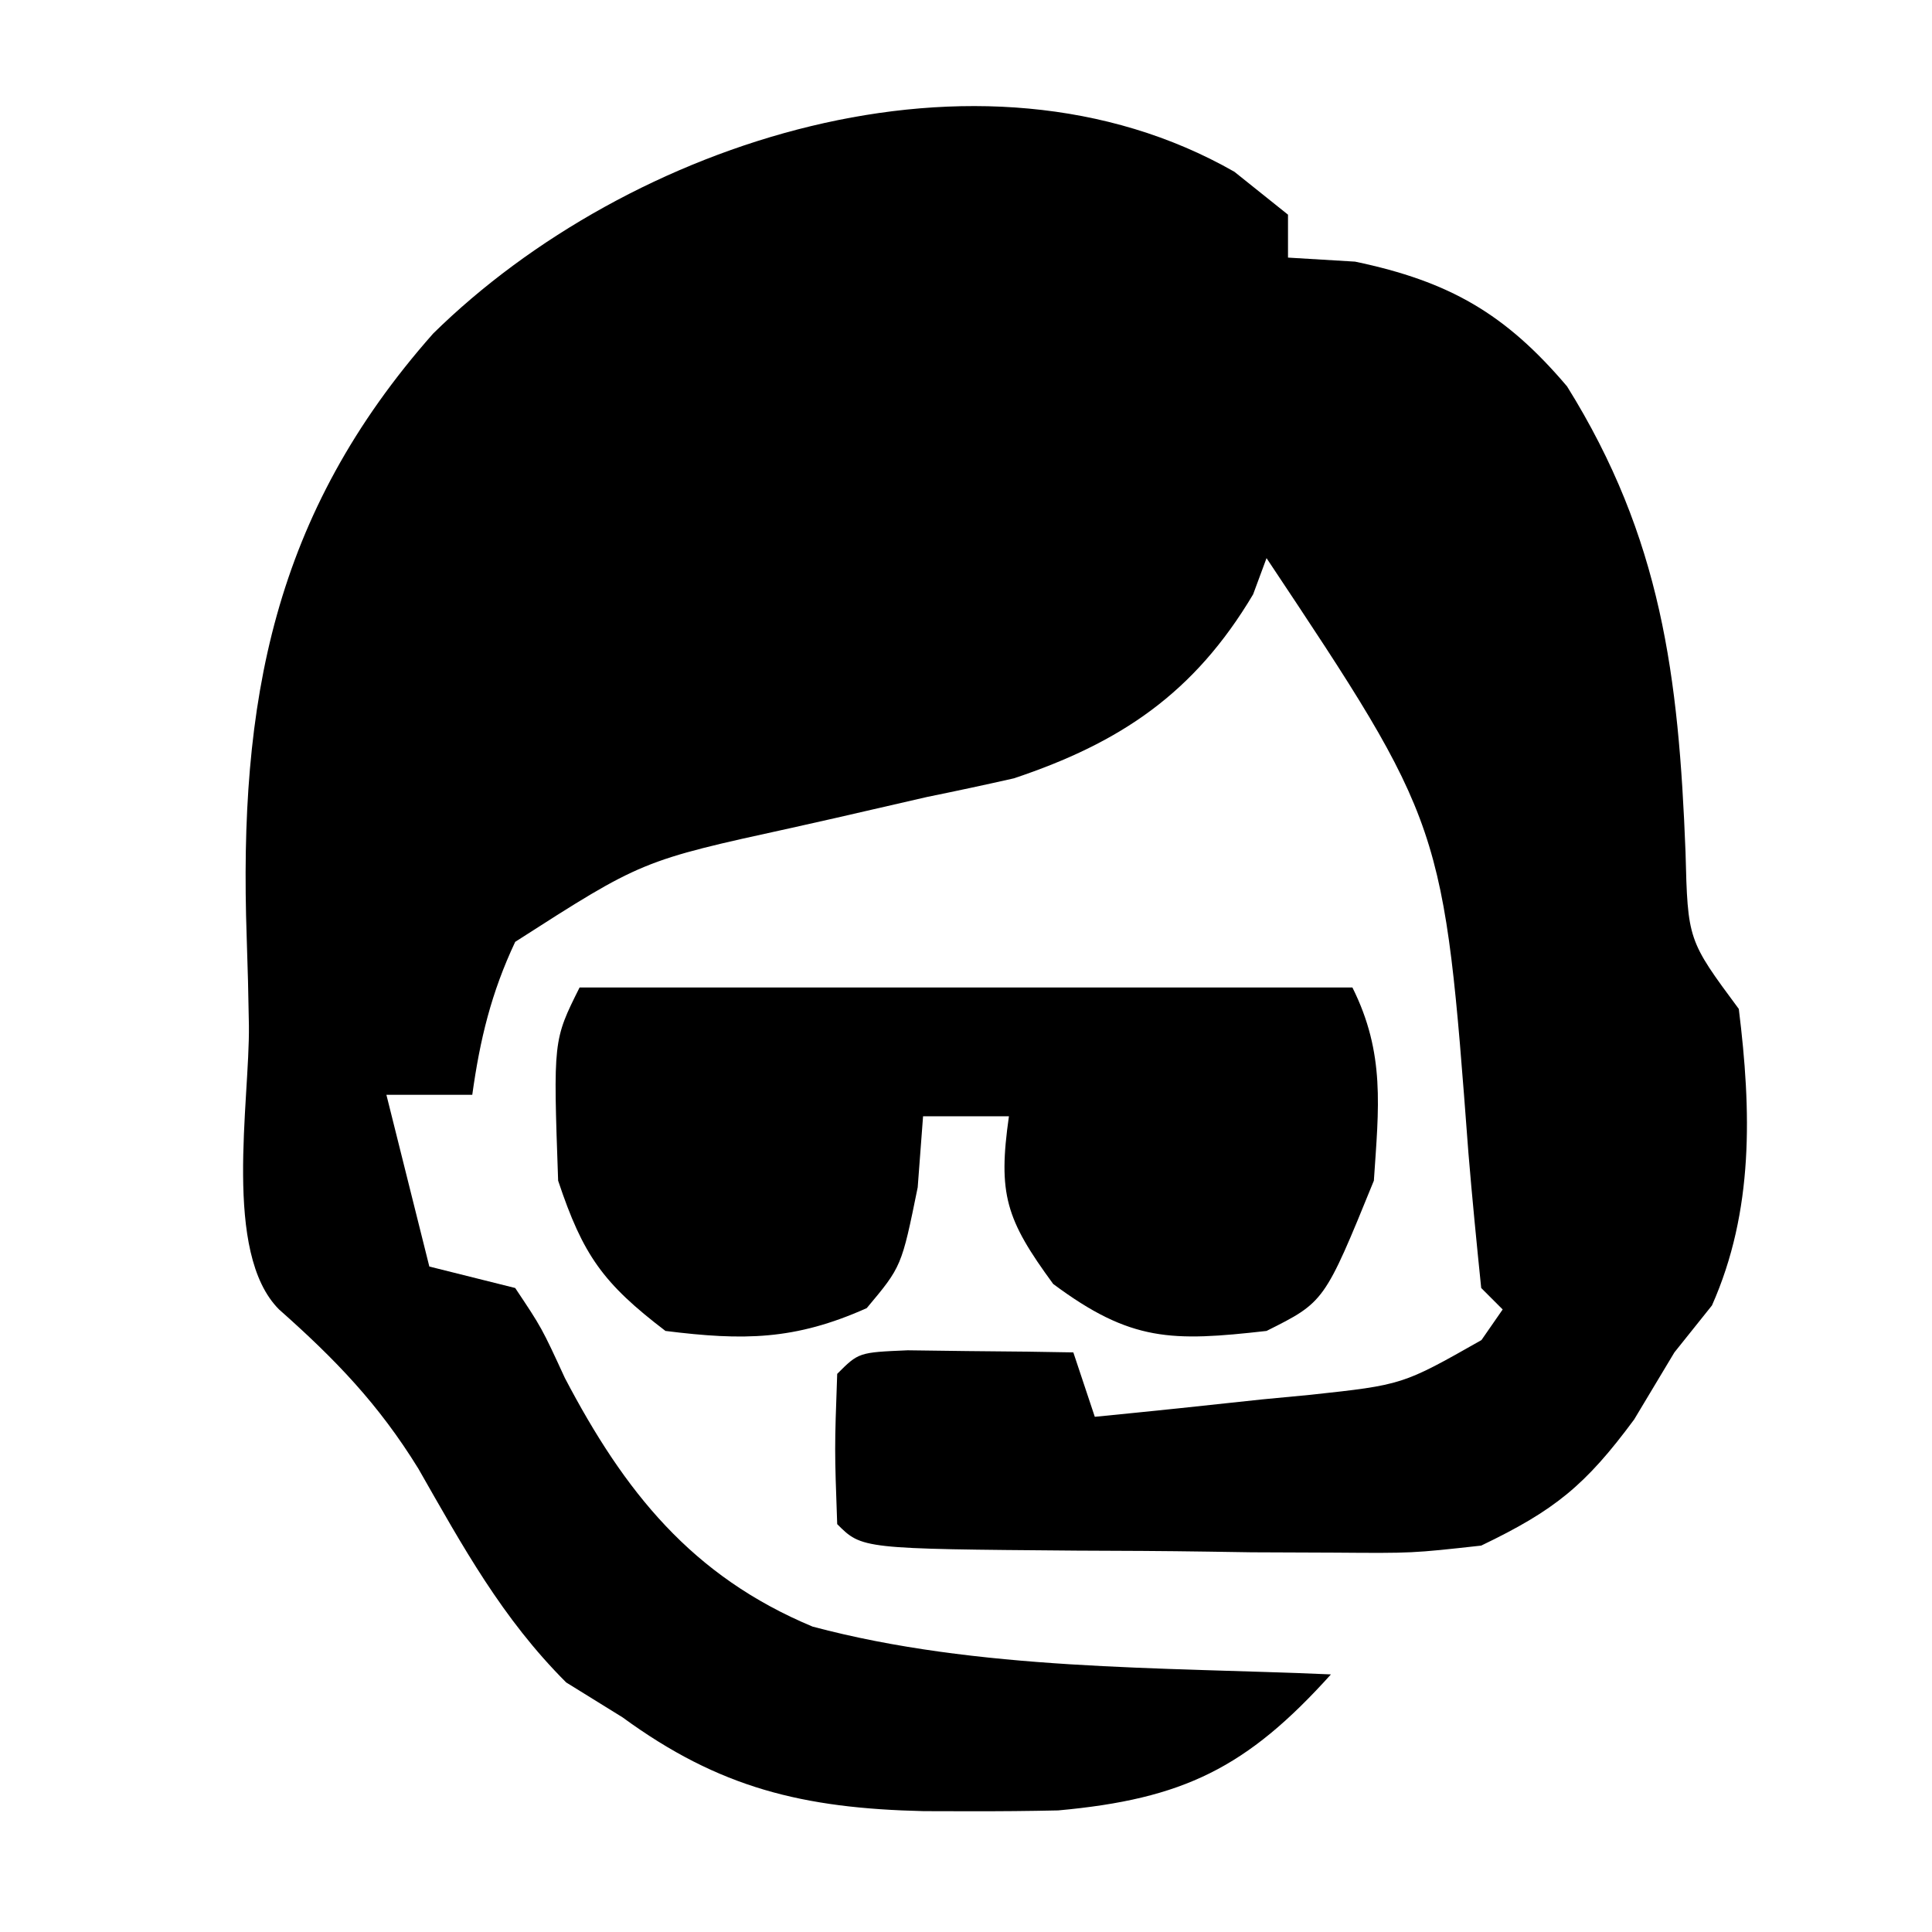
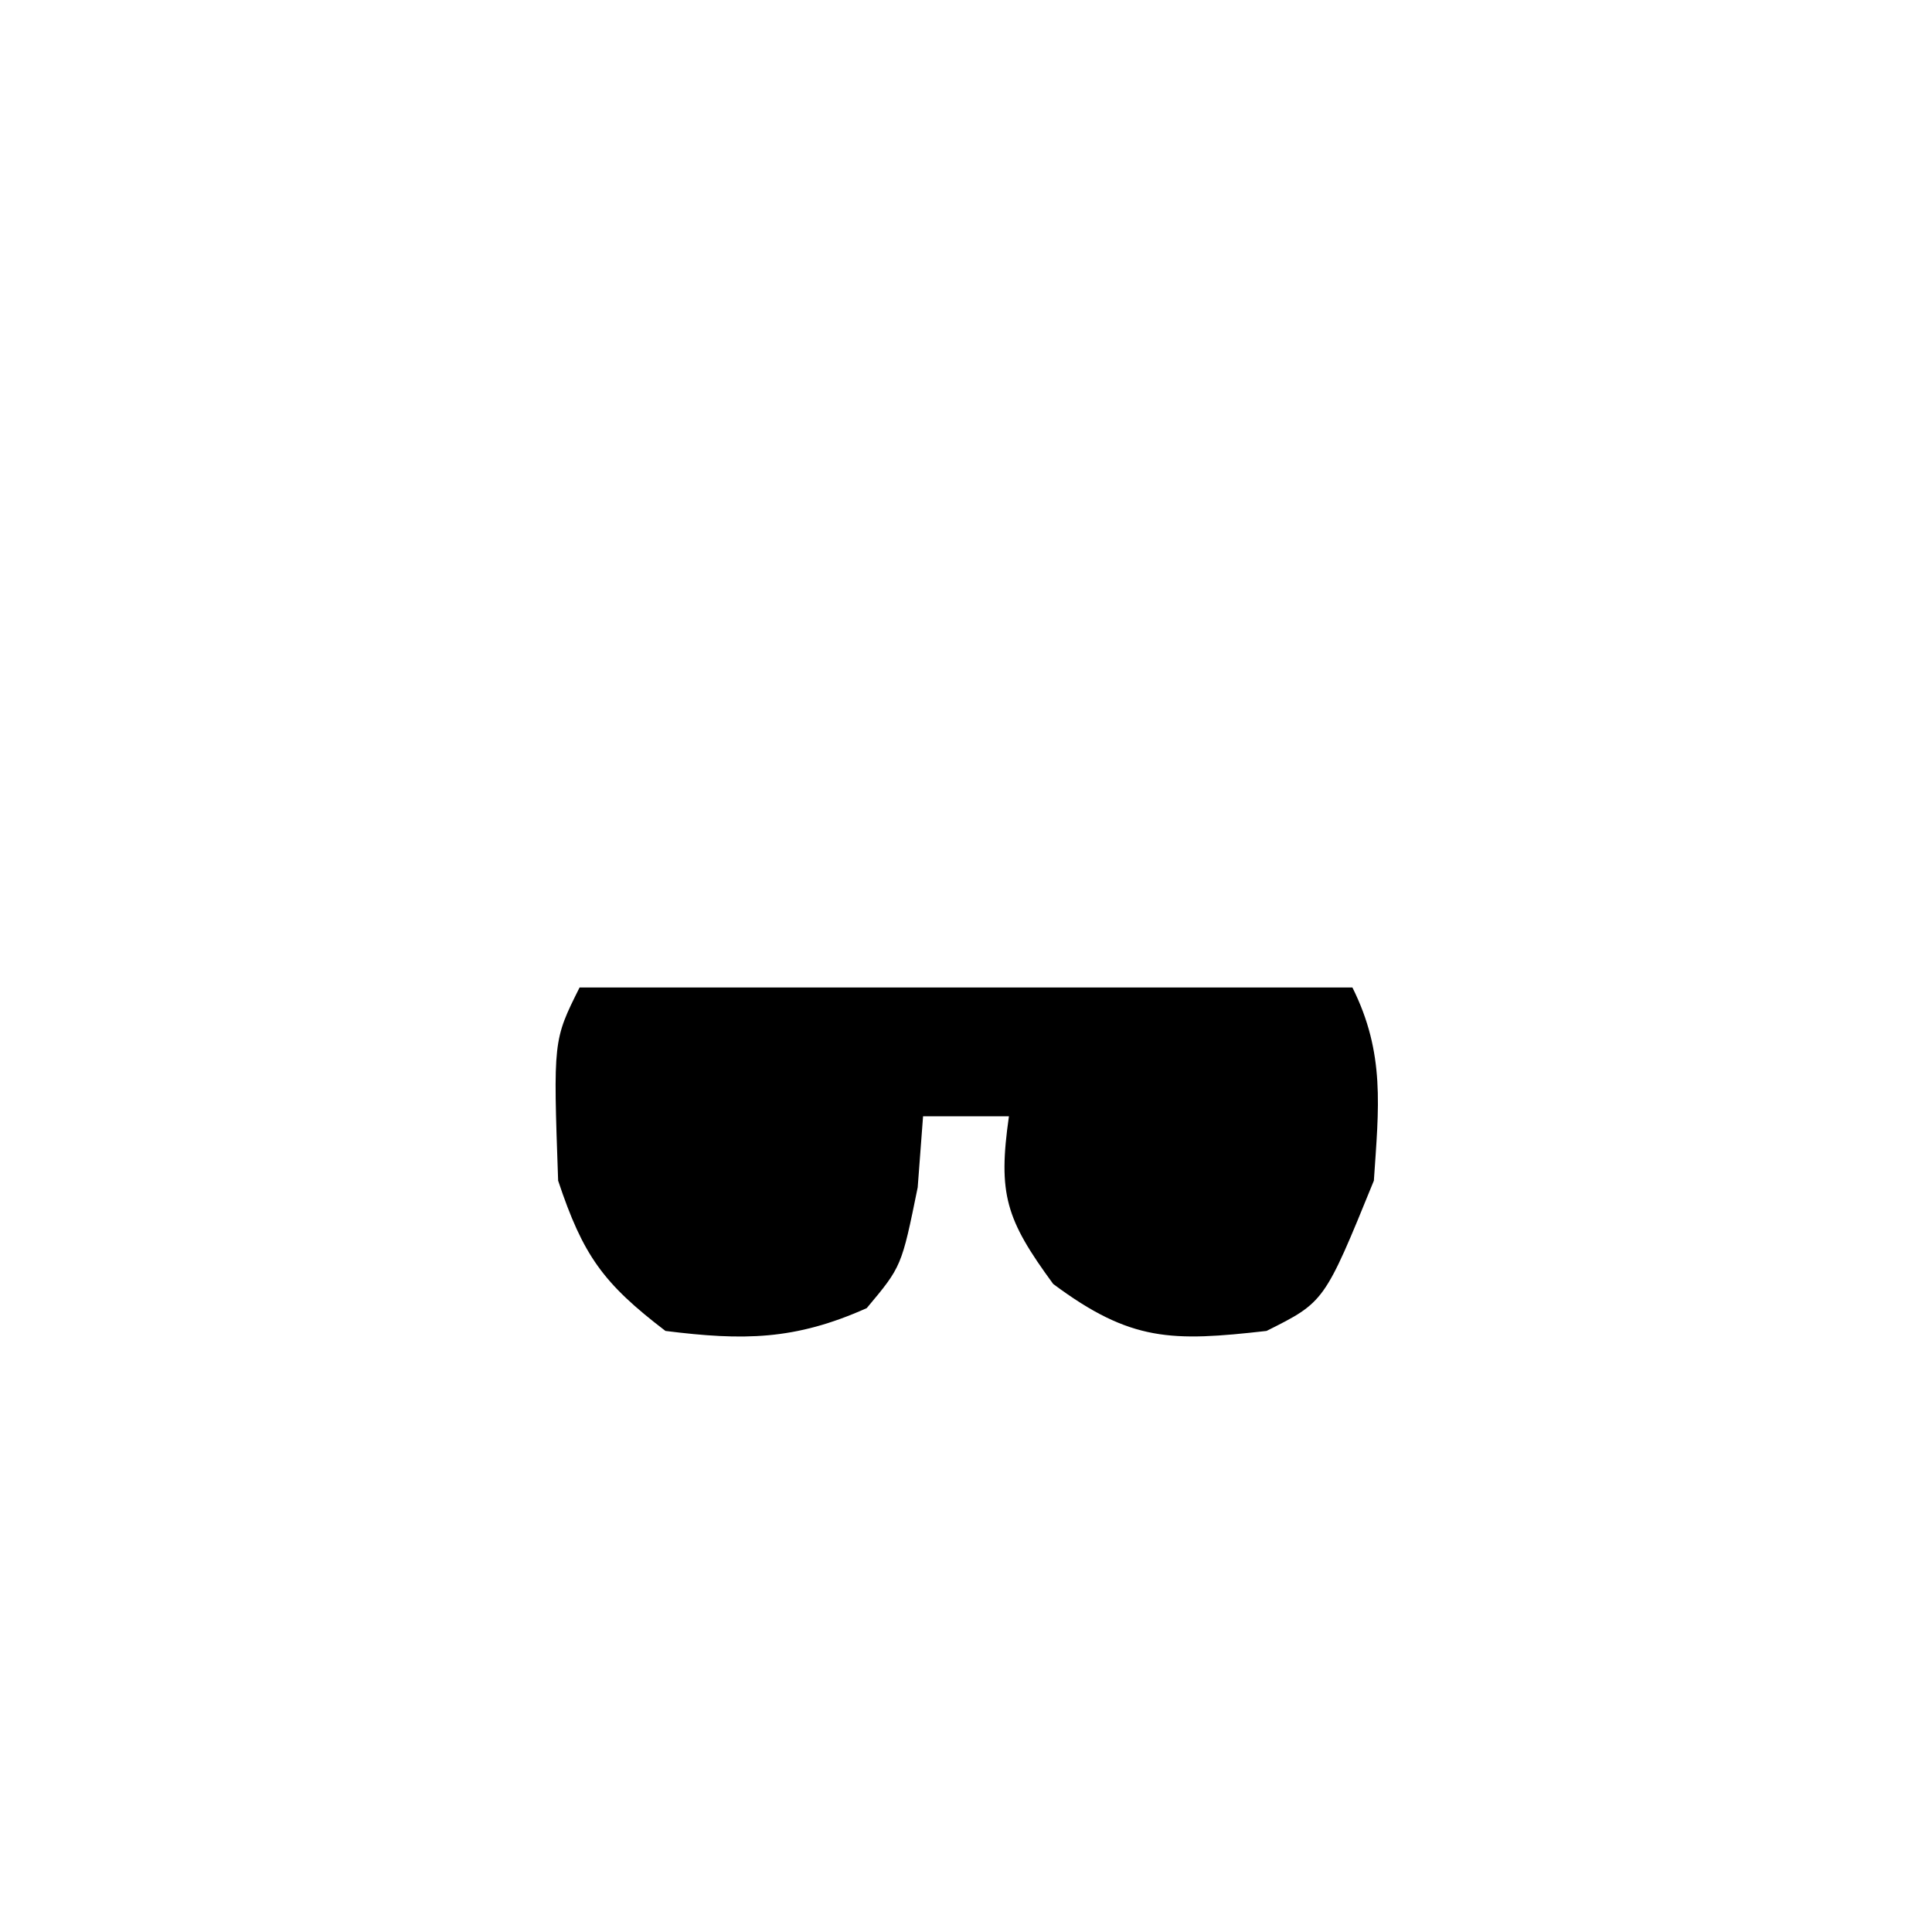
<svg xmlns="http://www.w3.org/2000/svg" width="90" height="90" viewBox="0 0 90 90" fill="none">
-   <path d="M57.5 8C58.325 8.66 59.15 9.32 60 10C60 10.66 60 11.32 60 12C61.031 12.062 62.062 12.124 63.125 12.188C67.529 13.111 70.134 14.62 73 18C77.399 25.06 78.2 31.504 78.518 39.688C78.623 43.793 78.623 43.793 81 47C81.589 51.75 81.707 56.409 79.75 60.812C79.172 61.534 78.595 62.256 78 63C77.381 64.031 76.763 65.062 76.125 66.125C73.85 69.203 72.418 70.359 69 72C65.786 72.356 65.786 72.356 62.203 72.328C60.272 72.32 60.272 72.32 58.301 72.312C57.304 72.297 57.304 72.297 56.288 72.281C54.242 72.25 52.198 72.24 50.152 72.234C40.154 72.154 40.154 72.154 39 71C38.875 67.5 38.875 67.5 39 64C40 63 40 63 42.285 62.902C43.66 62.92 43.66 62.92 45.062 62.938C45.982 62.947 46.901 62.956 47.848 62.965C48.558 62.976 49.268 62.988 50 63C50.33 63.99 50.66 64.98 51 66C53.607 65.745 56.209 65.472 58.812 65.188C59.55 65.117 60.288 65.047 61.049 64.975C65.335 64.512 65.335 64.512 69.012 62.426C69.338 61.955 69.664 61.485 70 61C69.67 60.67 69.34 60.34 69 60C68.786 57.906 68.579 55.811 68.405 53.713C67.254 38.4 67.254 38.4 59 26C58.794 26.557 58.587 27.114 58.375 27.688C55.637 32.292 52.195 34.601 47.23 36.258C45.886 36.562 44.538 36.851 43.188 37.125C41.77 37.448 40.354 37.774 38.938 38.102C38.261 38.254 37.584 38.406 36.887 38.563C29.898 40.092 29.898 40.092 24 43.875C22.885 46.245 22.36 48.411 22 51C20.68 51 19.36 51 18 51C18.66 53.64 19.32 56.28 20 59C21.32 59.33 22.64 59.66 24 60C25.238 61.855 25.238 61.855 26.312 64.188C29.085 69.48 32.221 73.422 37.852 75.773C45.582 77.833 54.045 77.653 62 78C58.086 82.349 55.126 83.807 49.293 84.336C47.925 84.366 46.556 84.378 45.188 84.375C44.12 84.373 44.12 84.373 43.03 84.37C37.41 84.239 33.509 83.298 29 80C28.134 79.464 27.267 78.927 26.375 78.375C23.386 75.386 21.575 72.07 19.488 68.414C17.636 65.41 15.63 63.33 13 61C10.364 58.364 11.637 51.332 11.595 47.766C11.574 46.4 11.54 45.033 11.492 43.668C11.115 32.68 12.73 23.956 20.18 15.536C29.253 6.612 45.593 1.21 57.5 8Z" fill="black" />
  <path d="M27 46C38.88 46 50.76 46 63 46C64.536 49.072 64.227 51.602 64 55C61.698 60.651 61.698 60.651 59 62C54.586 62.5 52.681 62.507 49.062 59.812C46.853 56.8 46.482 55.627 47 52C45.68 52 44.36 52 43 52C42.917 53.093 42.835 54.186 42.75 55.312C42 59 42 59 40.375 60.938C37.023 62.437 34.63 62.454 31 62C28.093 59.781 27.16 58.481 26 55C25.77 48.459 25.77 48.459 27 46Z" fill="black" />
</svg>